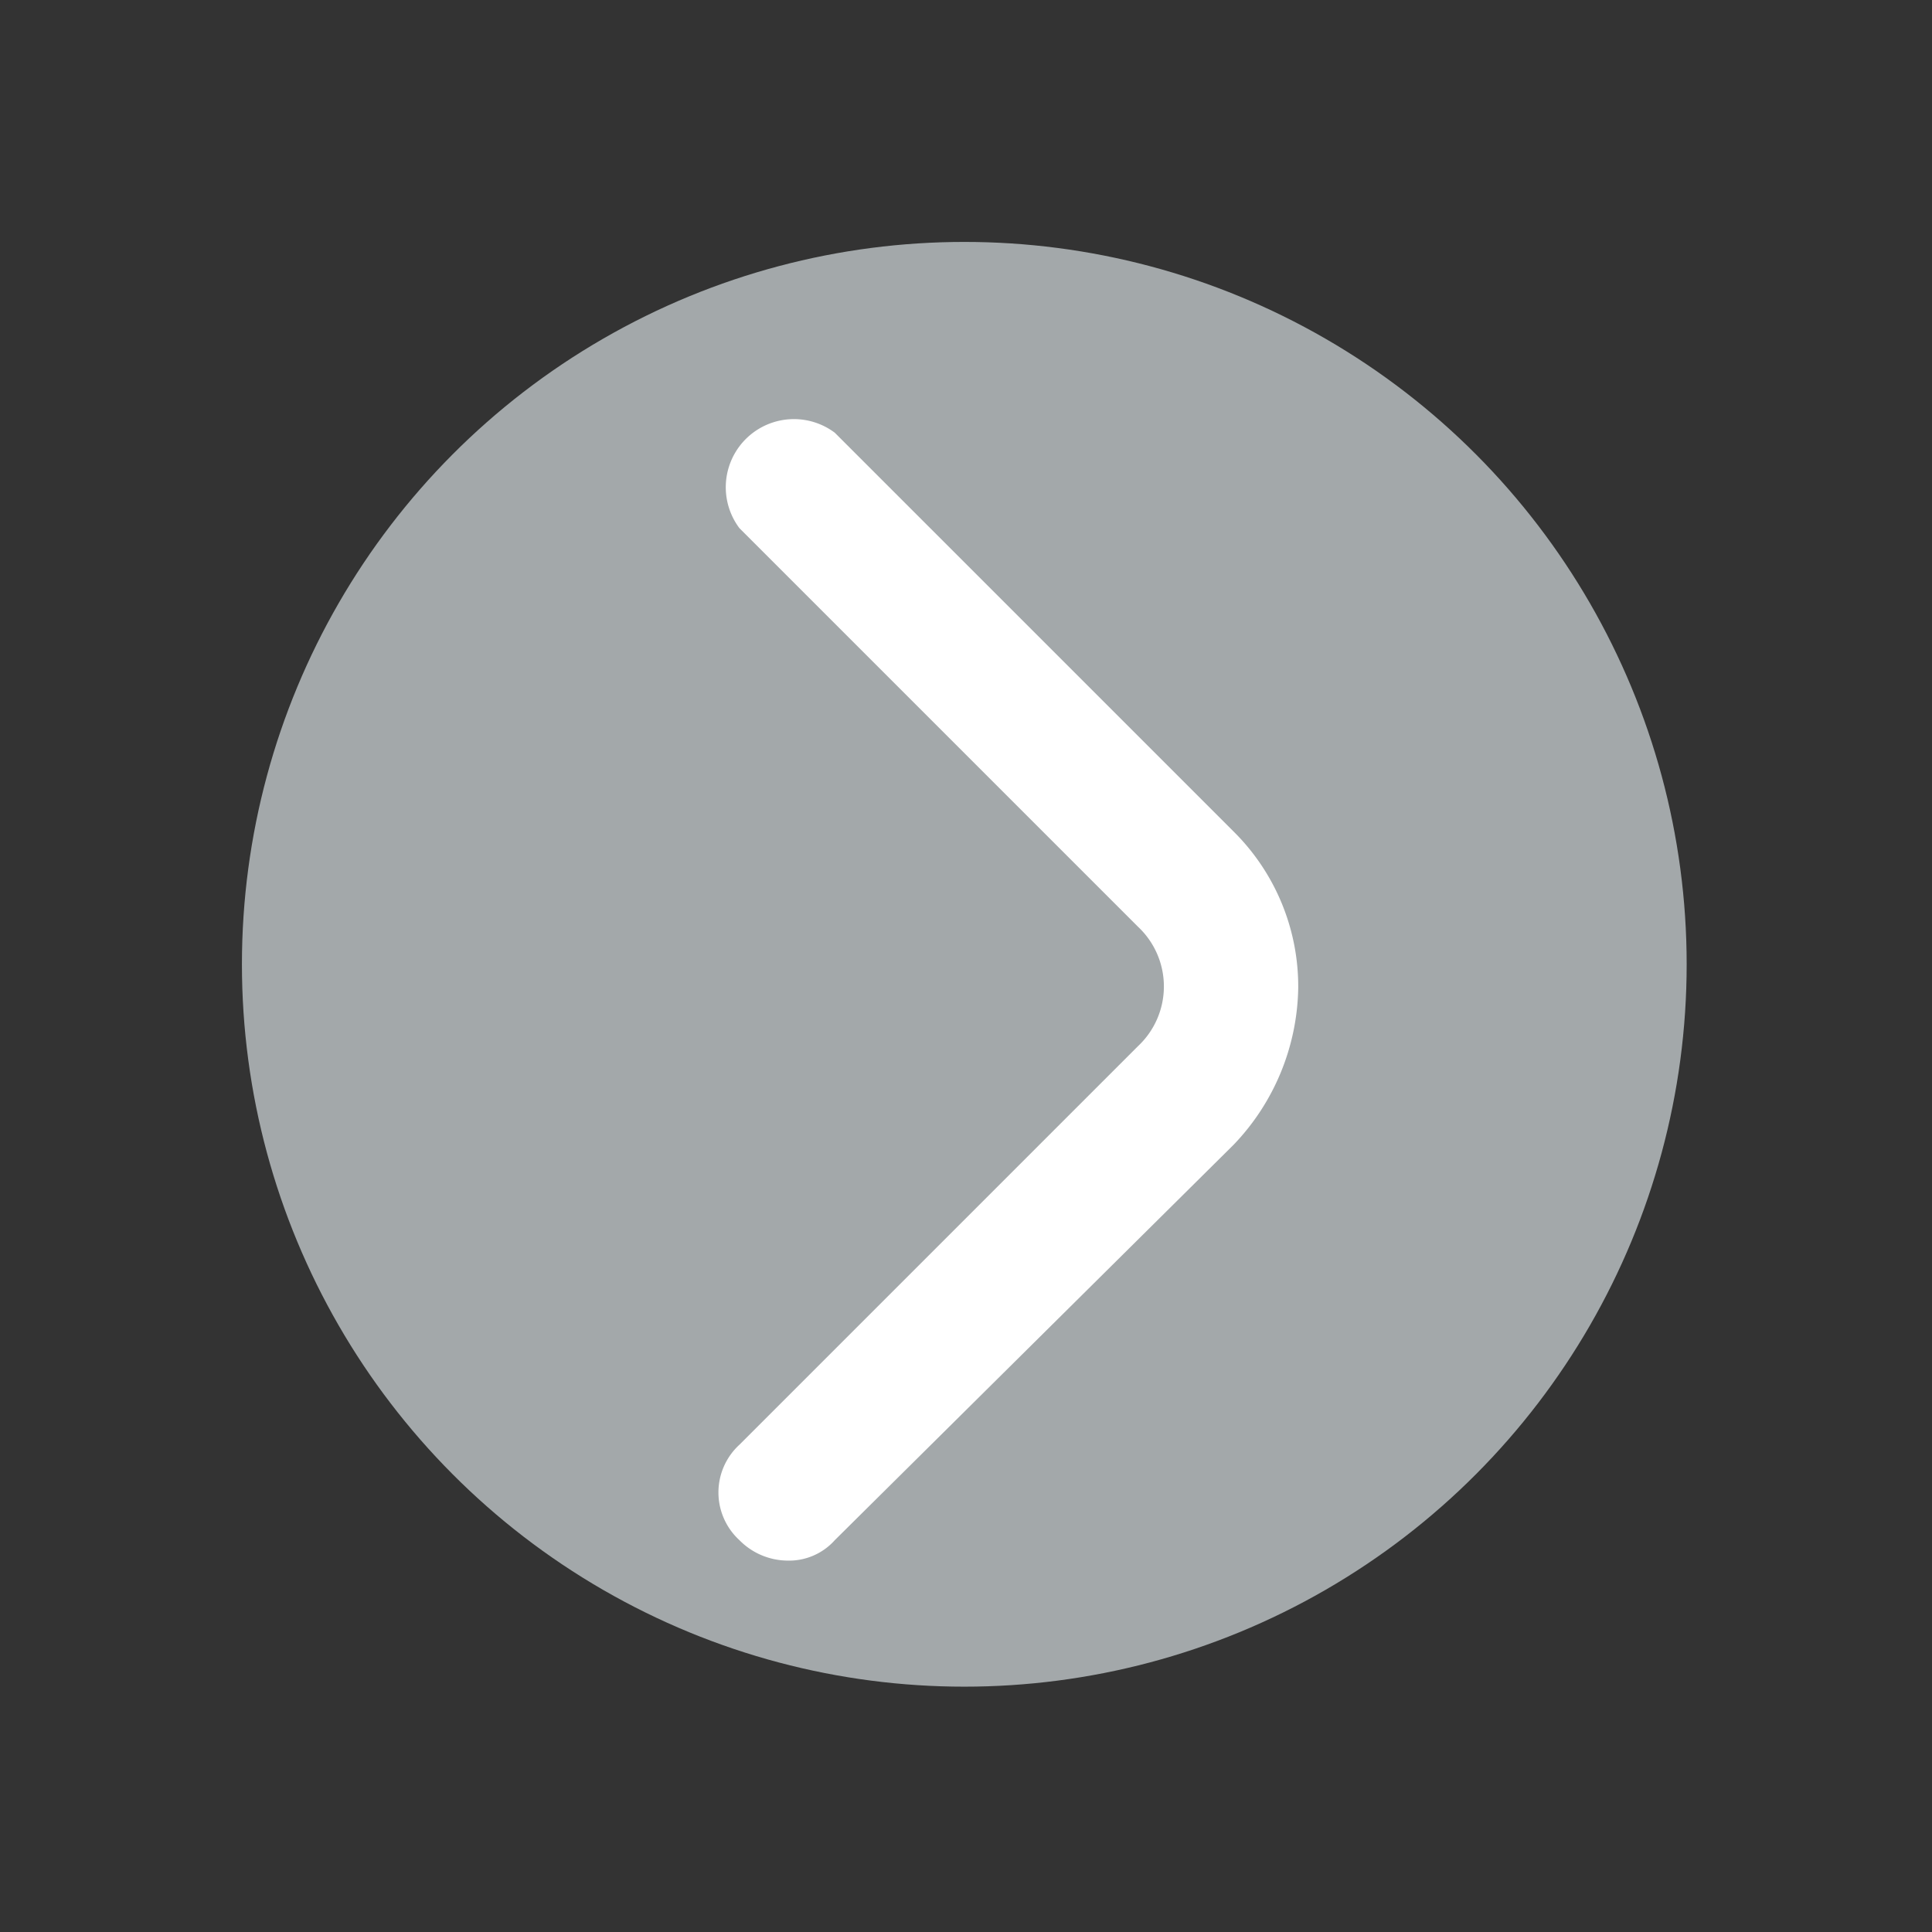
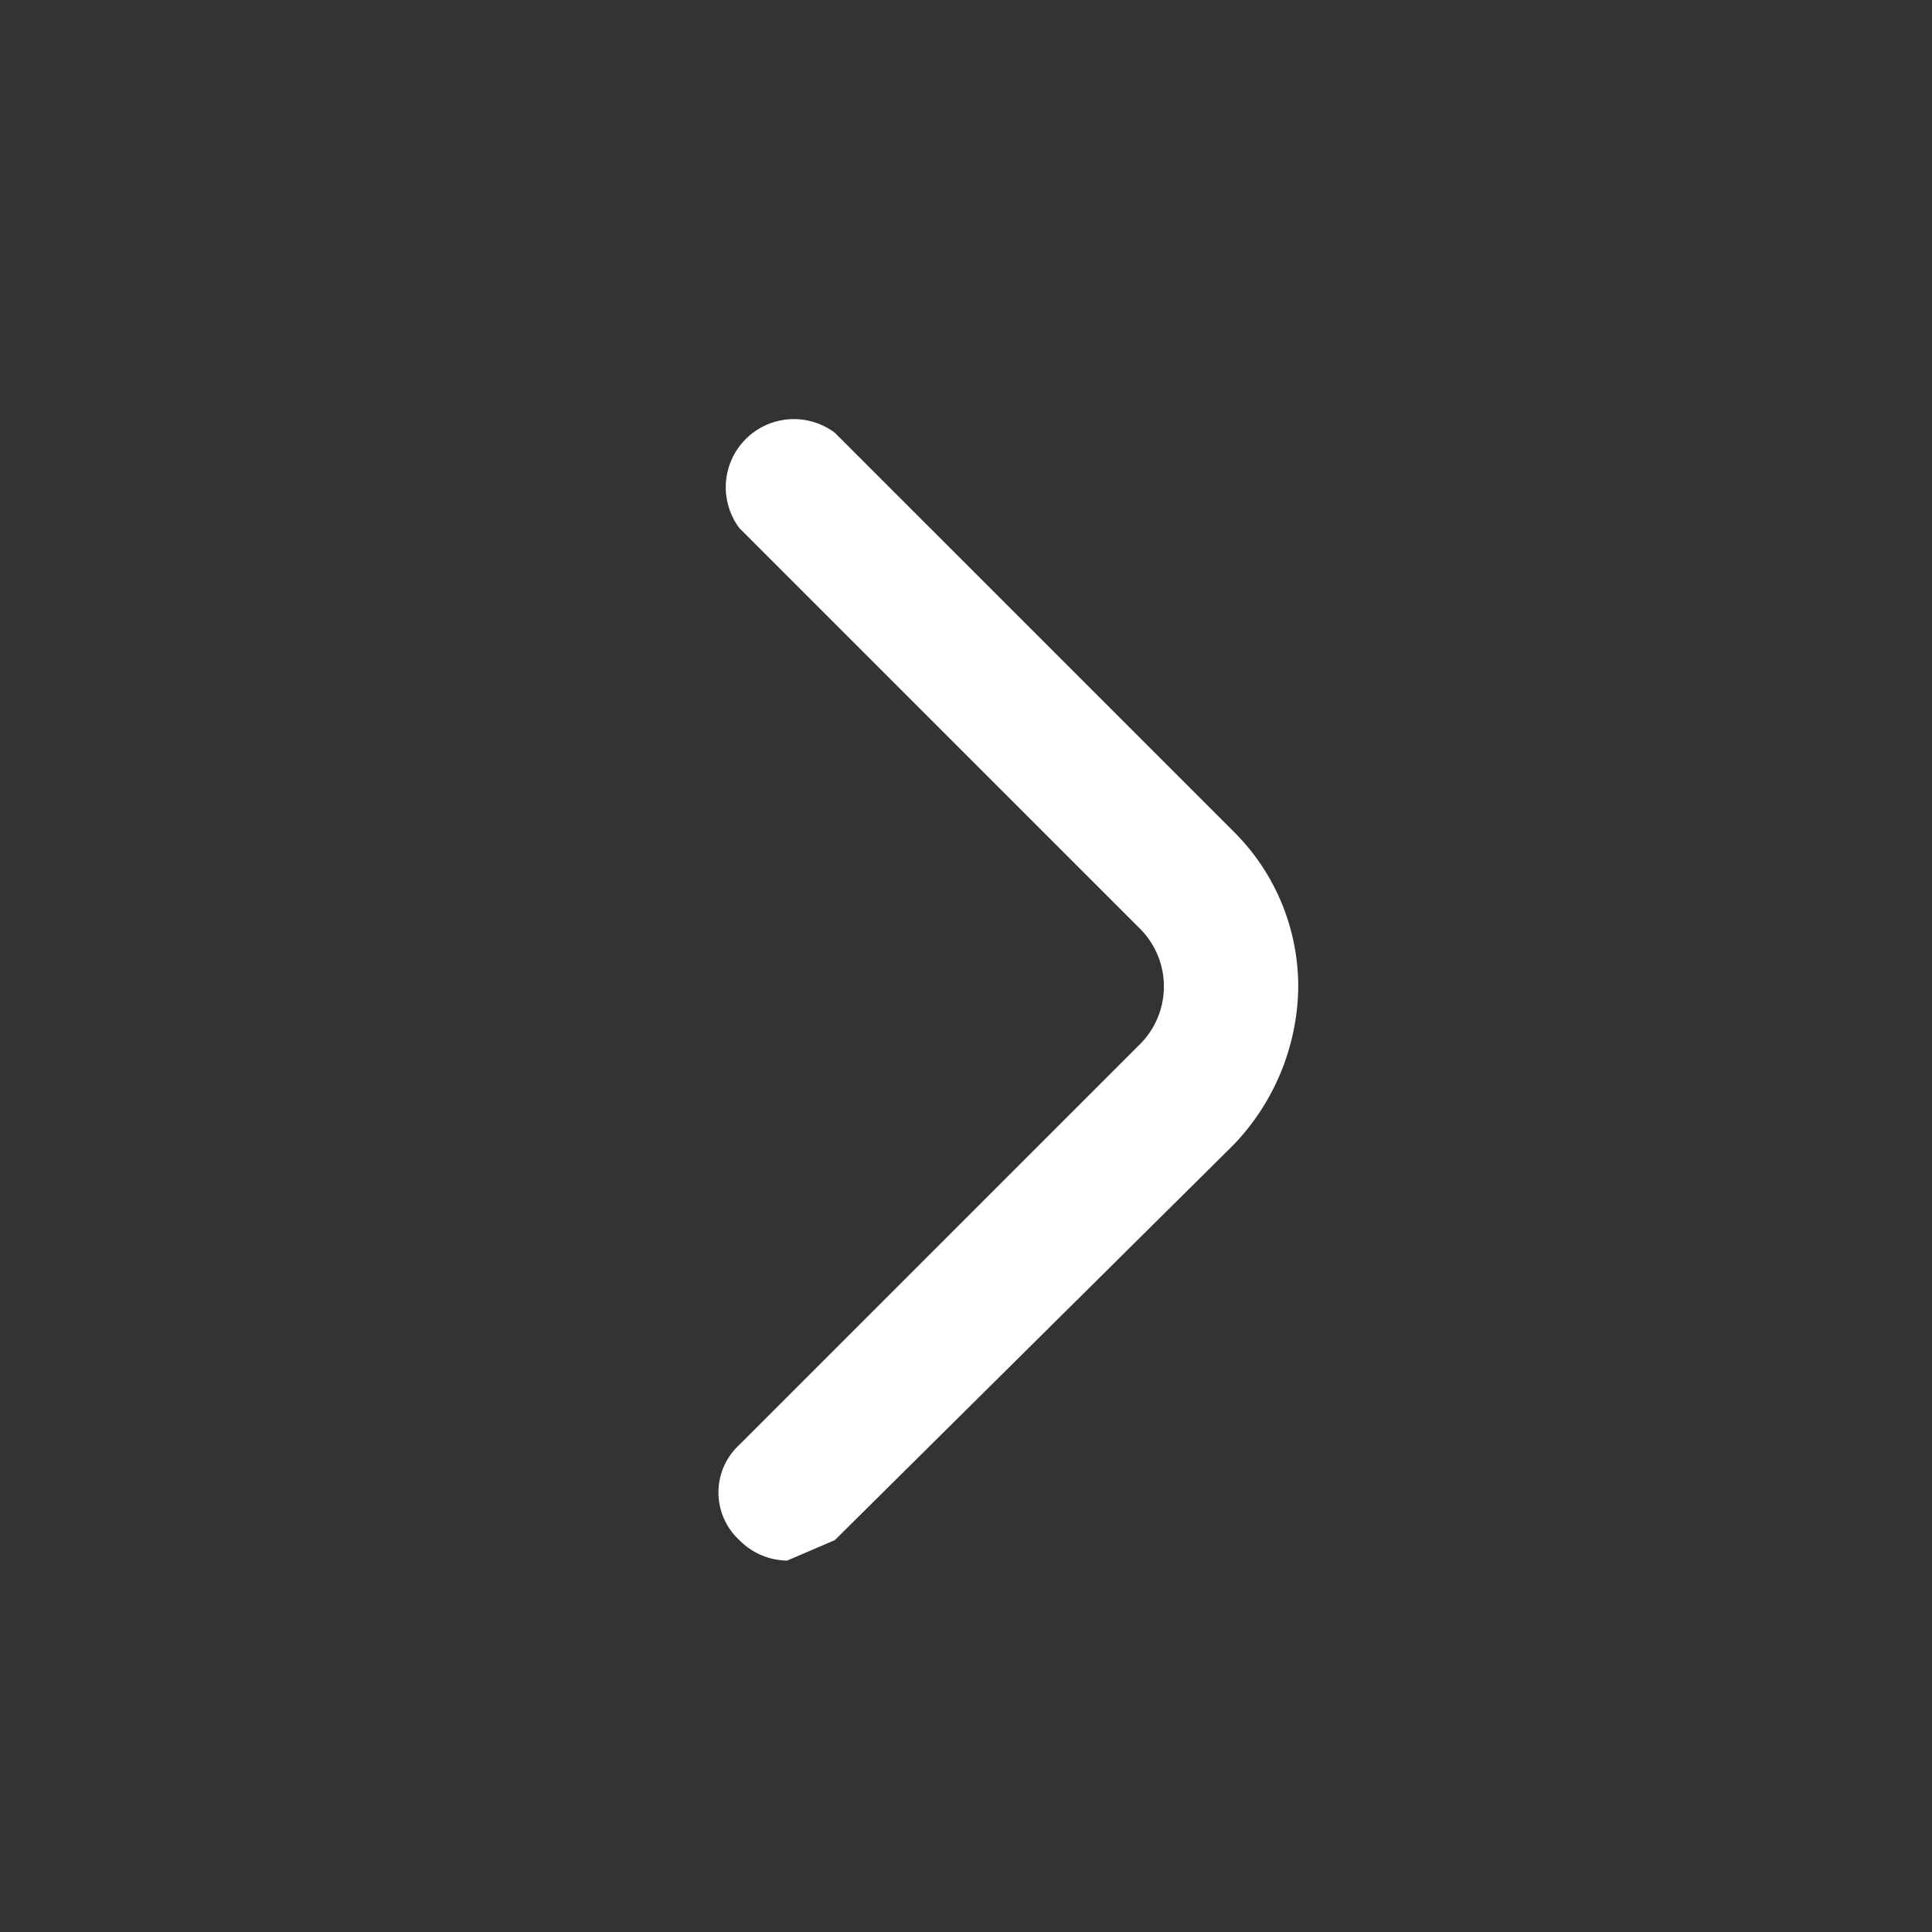
<svg xmlns="http://www.w3.org/2000/svg" id="01a1a927-5ea5-4d9e-813a-dfc8019d8dd5" data-name="Chevron" viewBox="0 0 56.7 56.7">
  <rect x="0" y="0" width="56.7" height="56.7" fill="#333333" stroke="none" />
  <title>chevron</title>
-   <circle cx="28.3" cy="28.3" r="21.2" fill="#a3a8aa" />
-   <path d="M23.1,45.8a2,2,0,0,1-1.4-.6,1.9,1.9,0,0,1,0-2.8L33.4,30.7a2.4,2.4,0,0,0,0-3.5L21.7,15.5a2,2,0,0,1,2.8-2.8L36.2,24.4A6.4,6.4,0,0,1,38.1,29a6.8,6.8,0,0,1-1.9,4.6L24.5,45.2A1.8,1.8,0,0,1,23.1,45.8Z" fill="#fff" />
+   <path d="M23.1,45.8a2,2,0,0,1-1.4-.6,1.9,1.9,0,0,1,0-2.8L33.4,30.7a2.4,2.4,0,0,0,0-3.5L21.7,15.5a2,2,0,0,1,2.8-2.8L36.2,24.4A6.4,6.4,0,0,1,38.1,29a6.8,6.8,0,0,1-1.9,4.6L24.5,45.2Z" fill="#fff" />
</svg>